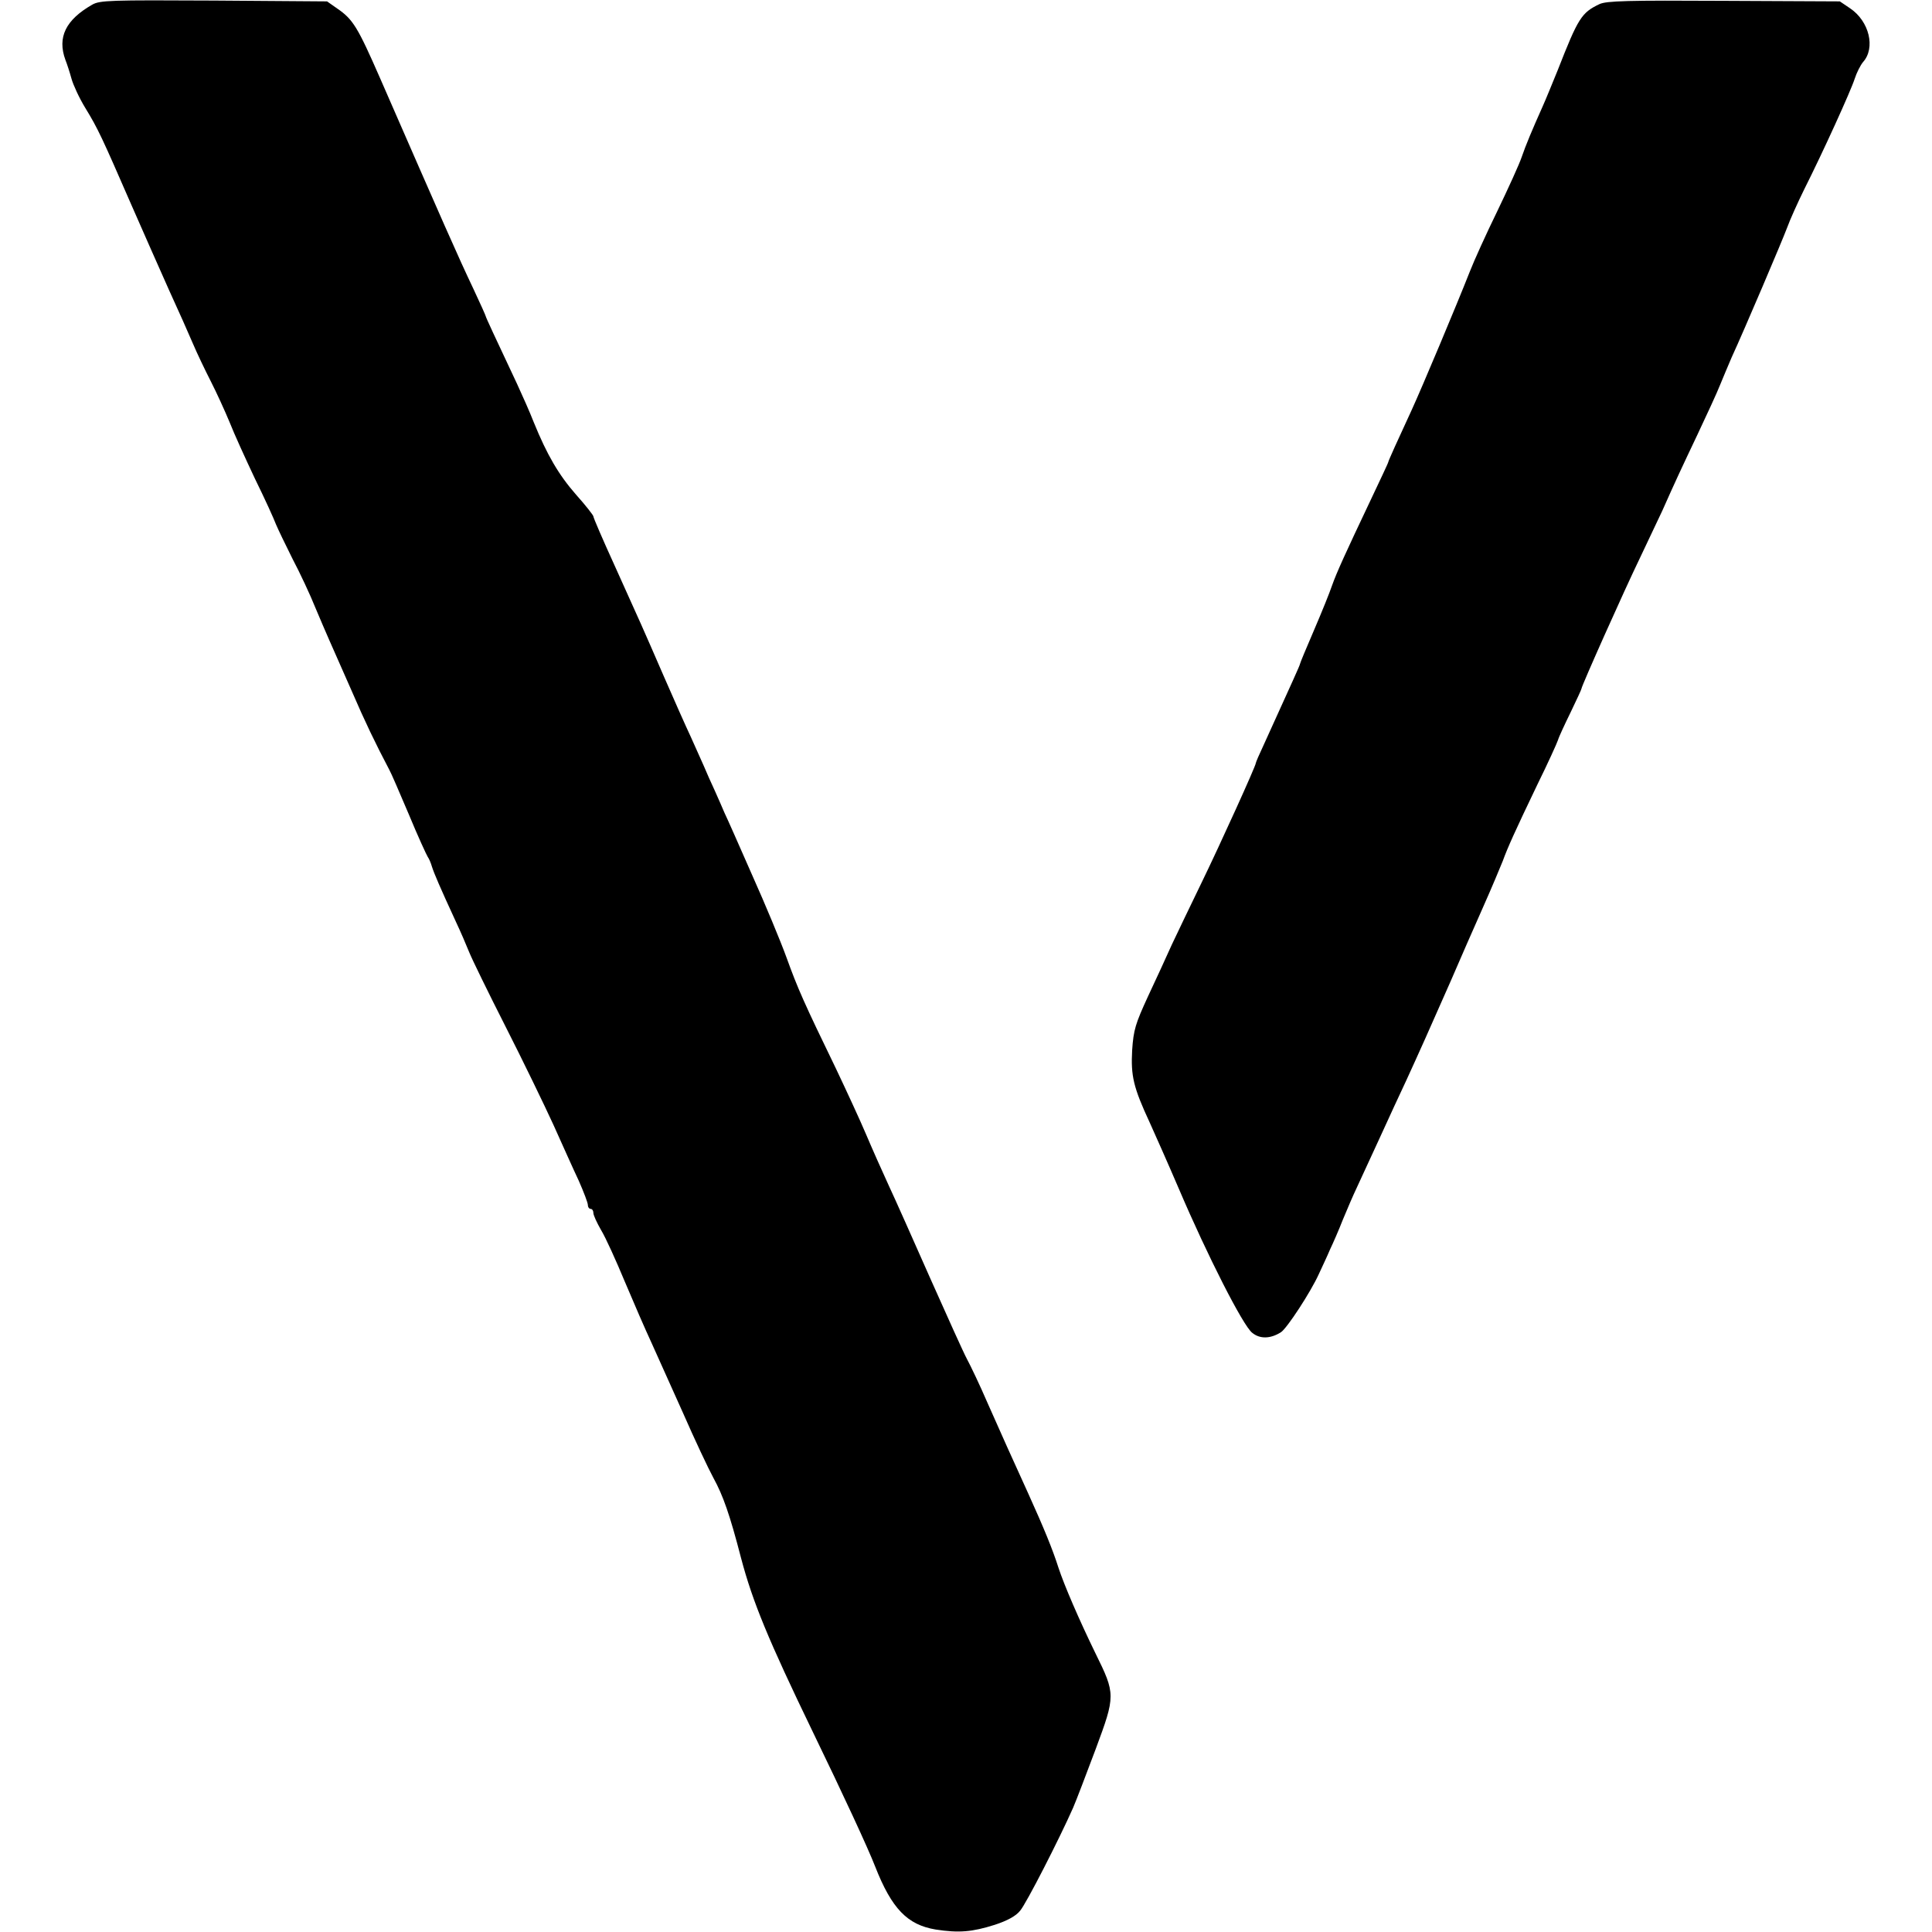
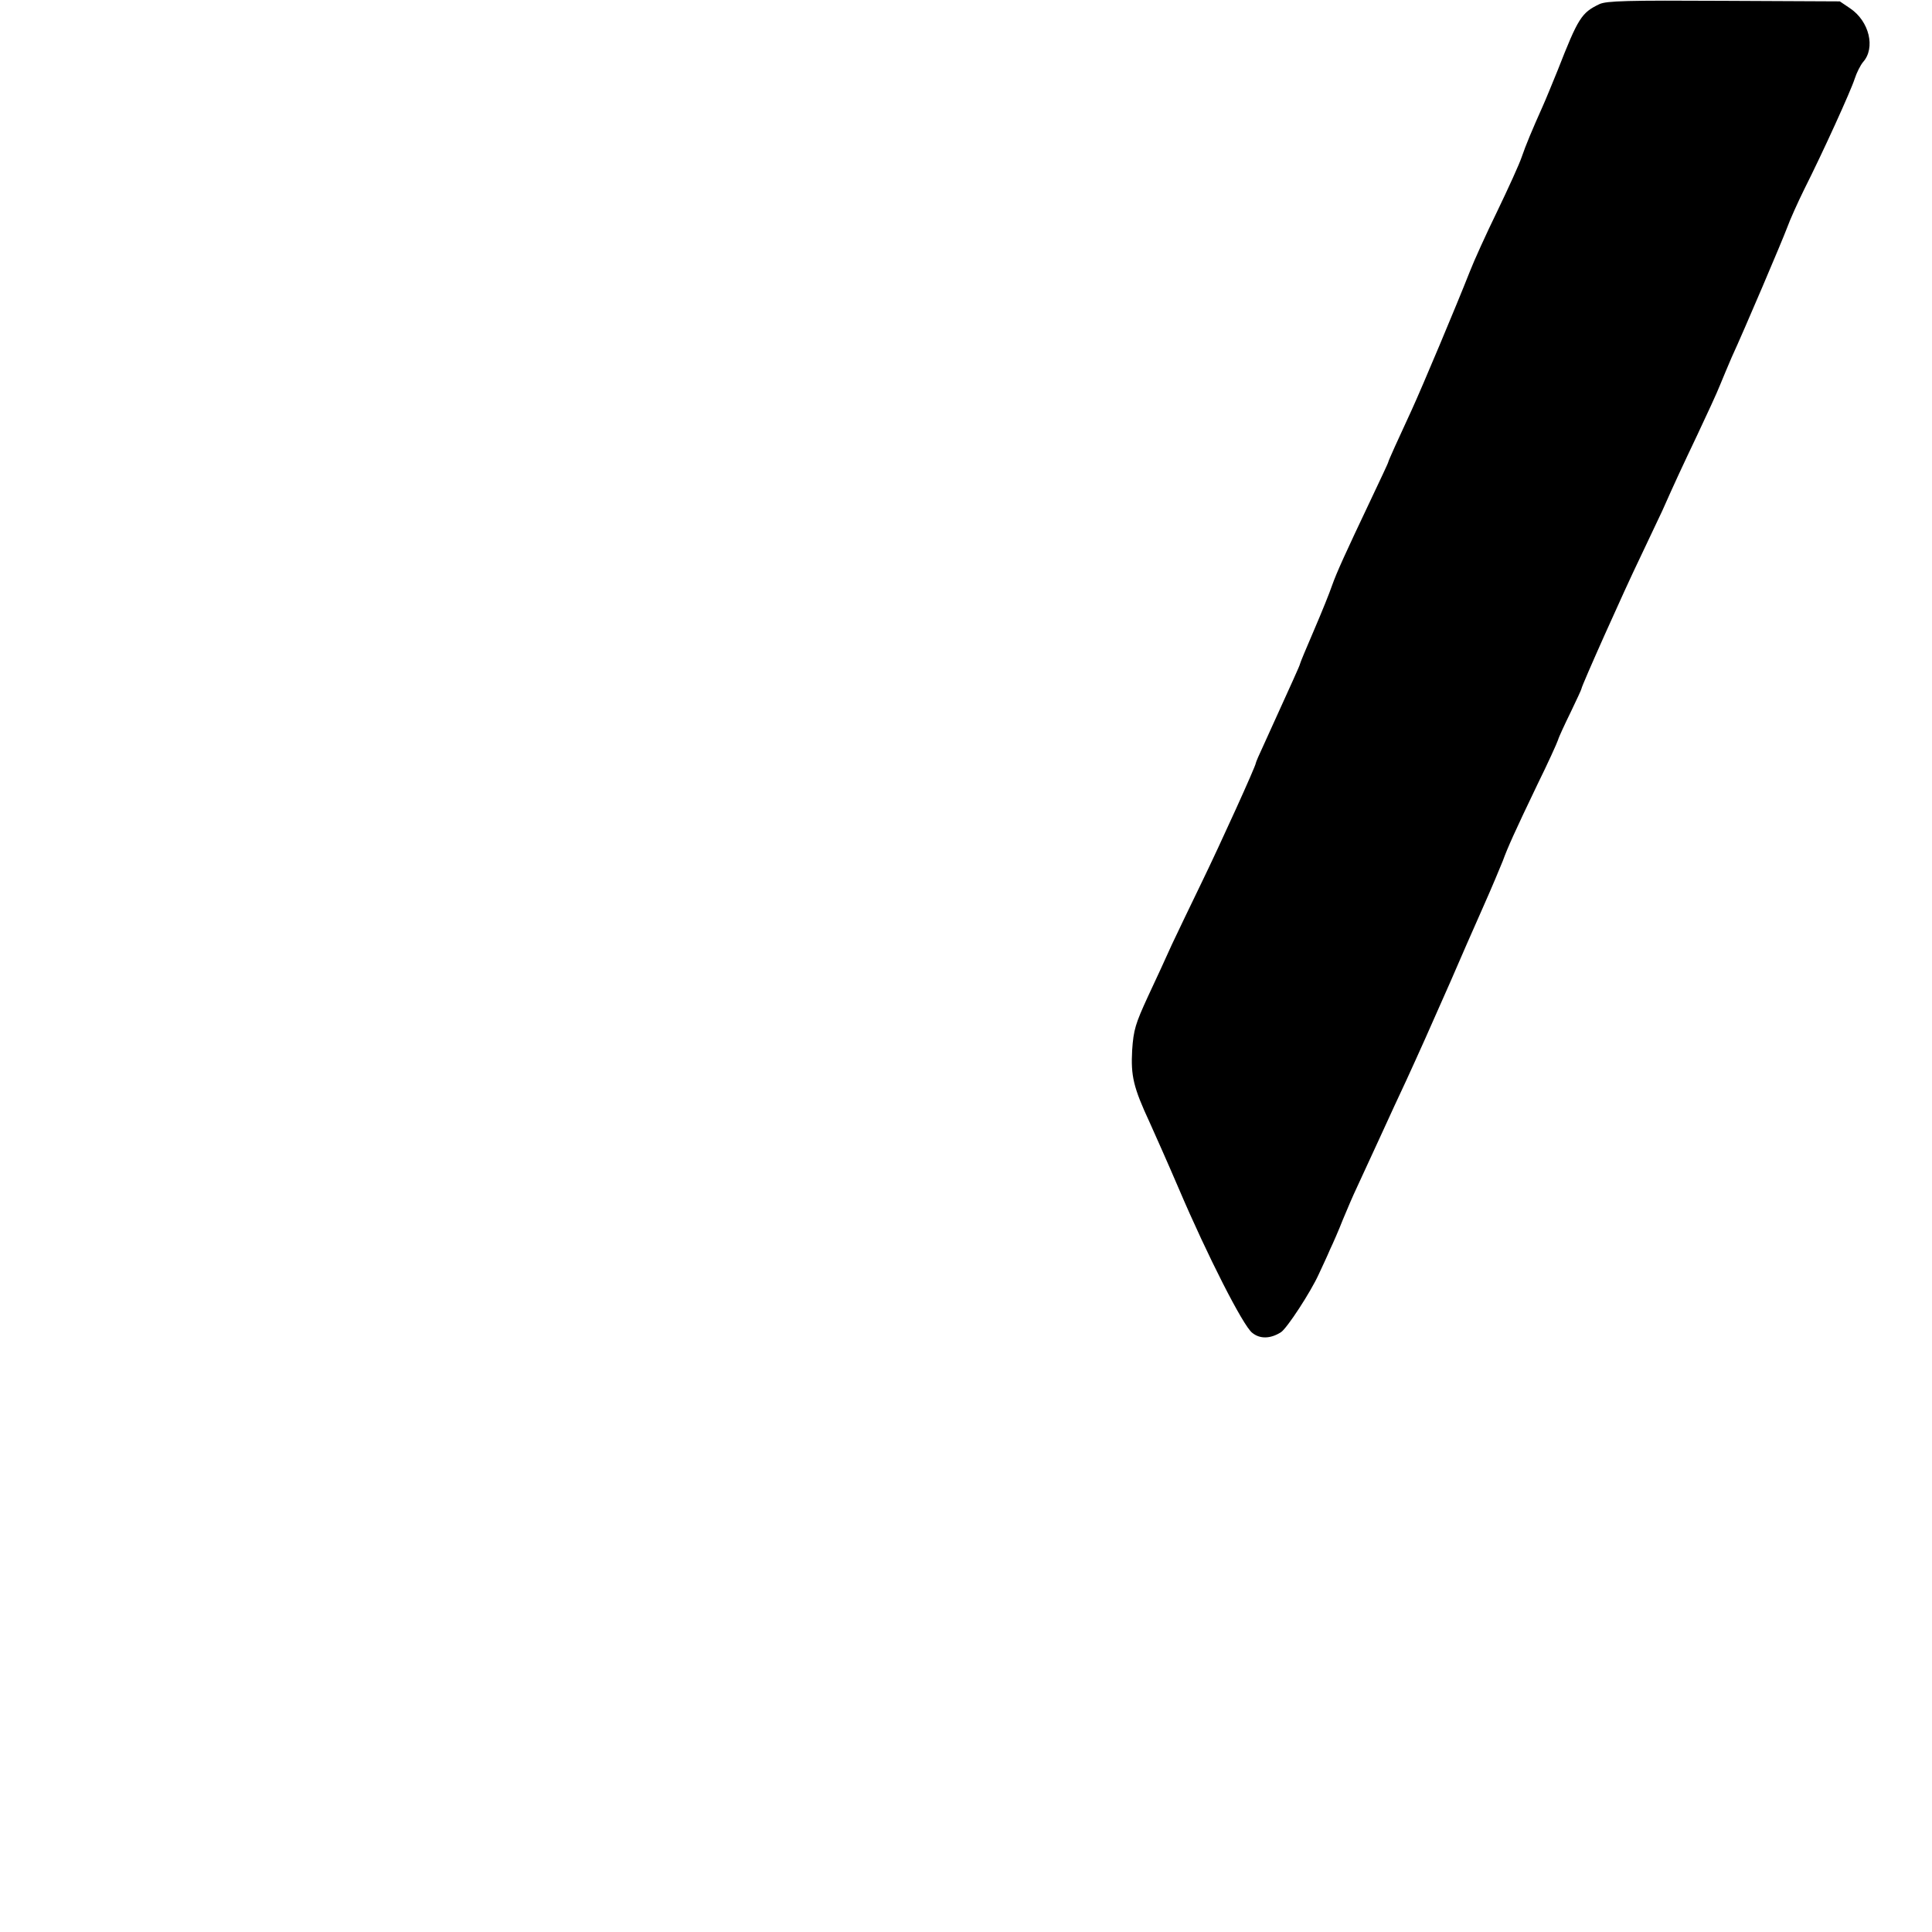
<svg xmlns="http://www.w3.org/2000/svg" version="1.0" width="700pt" height="700pt" viewBox="0 0 700 700" preserveAspectRatio="xMidYMid meet">
  <g transform="translate(0,700) scale(0.1,-0.1)" fill="#000000" stroke="none">
-     <path d="M334 6983 c-96 -55 -127 -118 -97 -200 6 -15 16 -46 22 -68 6 -22 28 -70 50 -106 46 -75 61 -108 166 -349 42 -96 104 -236 137 -310 34 -74 73 -162 87 -195 14 -33 43 -94 64 -135 21 -41 52 -109 69 -150 16 -41 58 -133 92 -205 35 -71 69 -146 76 -165 8 -19 35 -75 60 -125 26 -49 64 -130 84 -180 41 -97 44 -103 131 -300 47 -109 85 -188 136 -285 5 -8 36 -80 70 -160 33 -80 65 -149 69 -155 4 -5 11 -21 15 -35 8 -25 28 -72 87 -200 17 -36 38 -85 48 -110 10 -25 69 -146 132 -270 63 -124 140 -283 173 -355 32 -71 73 -163 92 -203 18 -41 33 -80 33 -88 0 -8 5 -14 10 -14 6 0 10 -7 10 -15 0 -8 13 -36 28 -62 16 -26 54 -110 86 -187 32 -76 75 -175 96 -220 20 -44 72 -160 115 -256 42 -96 92 -202 110 -235 35 -64 59 -132 100 -290 42 -159 99 -297 260 -630 111 -229 200 -421 226 -488 60 -153 117 -211 219 -228 84 -13 132 -9 214 17 46 15 77 32 92 51 22 25 143 262 192 373 11 25 47 120 82 213 72 194 72 199 -1 347 -59 121 -113 246 -134 310 -21 66 -52 142 -110 270 -65 143 -90 198 -147 327 -28 65 -62 136 -74 158 -12 22 -71 153 -132 290 -61 138 -129 291 -152 340 -23 50 -60 133 -82 185 -22 52 -72 160 -110 240 -114 235 -138 289 -178 400 -21 58 -77 193 -125 300 -47 107 -92 209 -100 225 -7 17 -23 53 -35 80 -13 28 -31 68 -40 90 -10 22 -31 69 -47 105 -17 36 -61 135 -98 220 -79 182 -81 186 -179 403 -42 92 -76 171 -76 176 0 4 -28 40 -63 79 -63 72 -105 144 -153 262 -14 36 -42 99 -61 140 -82 174 -113 241 -113 244 0 2 -20 47 -45 100 -57 120 -107 234 -338 763 -81 185 -98 213 -155 252 l-37 26 -410 3 c-377 2 -413 1 -441 -15z" />
    <path d="M5795 6985 c-65 -31 -77 -50 -151 -239 -20 -49 -44 -108 -54 -130 -38 -85 -62 -142 -77 -186 -8 -24 -48 -112 -88 -195 -40 -82 -85 -181 -100 -220 -48 -122 -172 -417 -210 -500 -20 -44 -48 -104 -61 -133 -13 -29 -24 -54 -24 -56 0 -3 -29 -64 -64 -138 -92 -194 -123 -262 -140 -310 -8 -24 -37 -96 -65 -161 -28 -65 -51 -120 -51 -123 0 -4 -27 -63 -131 -292 -16 -34 -29 -64 -29 -67 0 -10 -128 -292 -195 -430 -40 -82 -89 -185 -109 -227 -19 -43 -58 -127 -87 -189 -45 -98 -52 -120 -57 -194 -5 -93 4 -134 64 -263 19 -42 67 -150 106 -241 102 -239 232 -495 265 -520 28 -23 66 -22 104 2 22 14 108 146 137 210 12 26 31 66 41 90 11 23 32 71 46 107 15 36 37 88 50 115 13 28 50 109 83 180 33 72 76 166 97 210 44 96 85 187 161 360 31 72 83 191 116 265 33 74 65 151 73 171 17 47 43 105 125 276 38 77 71 150 75 162 3 11 24 56 46 101 21 44 39 82 39 85 0 9 153 352 213 476 35 74 71 150 80 169 47 106 71 157 127 275 34 72 71 152 82 180 11 27 30 72 42 100 47 102 183 422 201 470 10 28 38 90 62 139 68 135 169 357 183 401 7 22 21 49 30 60 46 51 23 148 -47 195 l-37 25 -420 2 c-348 2 -426 0 -451 -12z" />
  </g>
</svg>